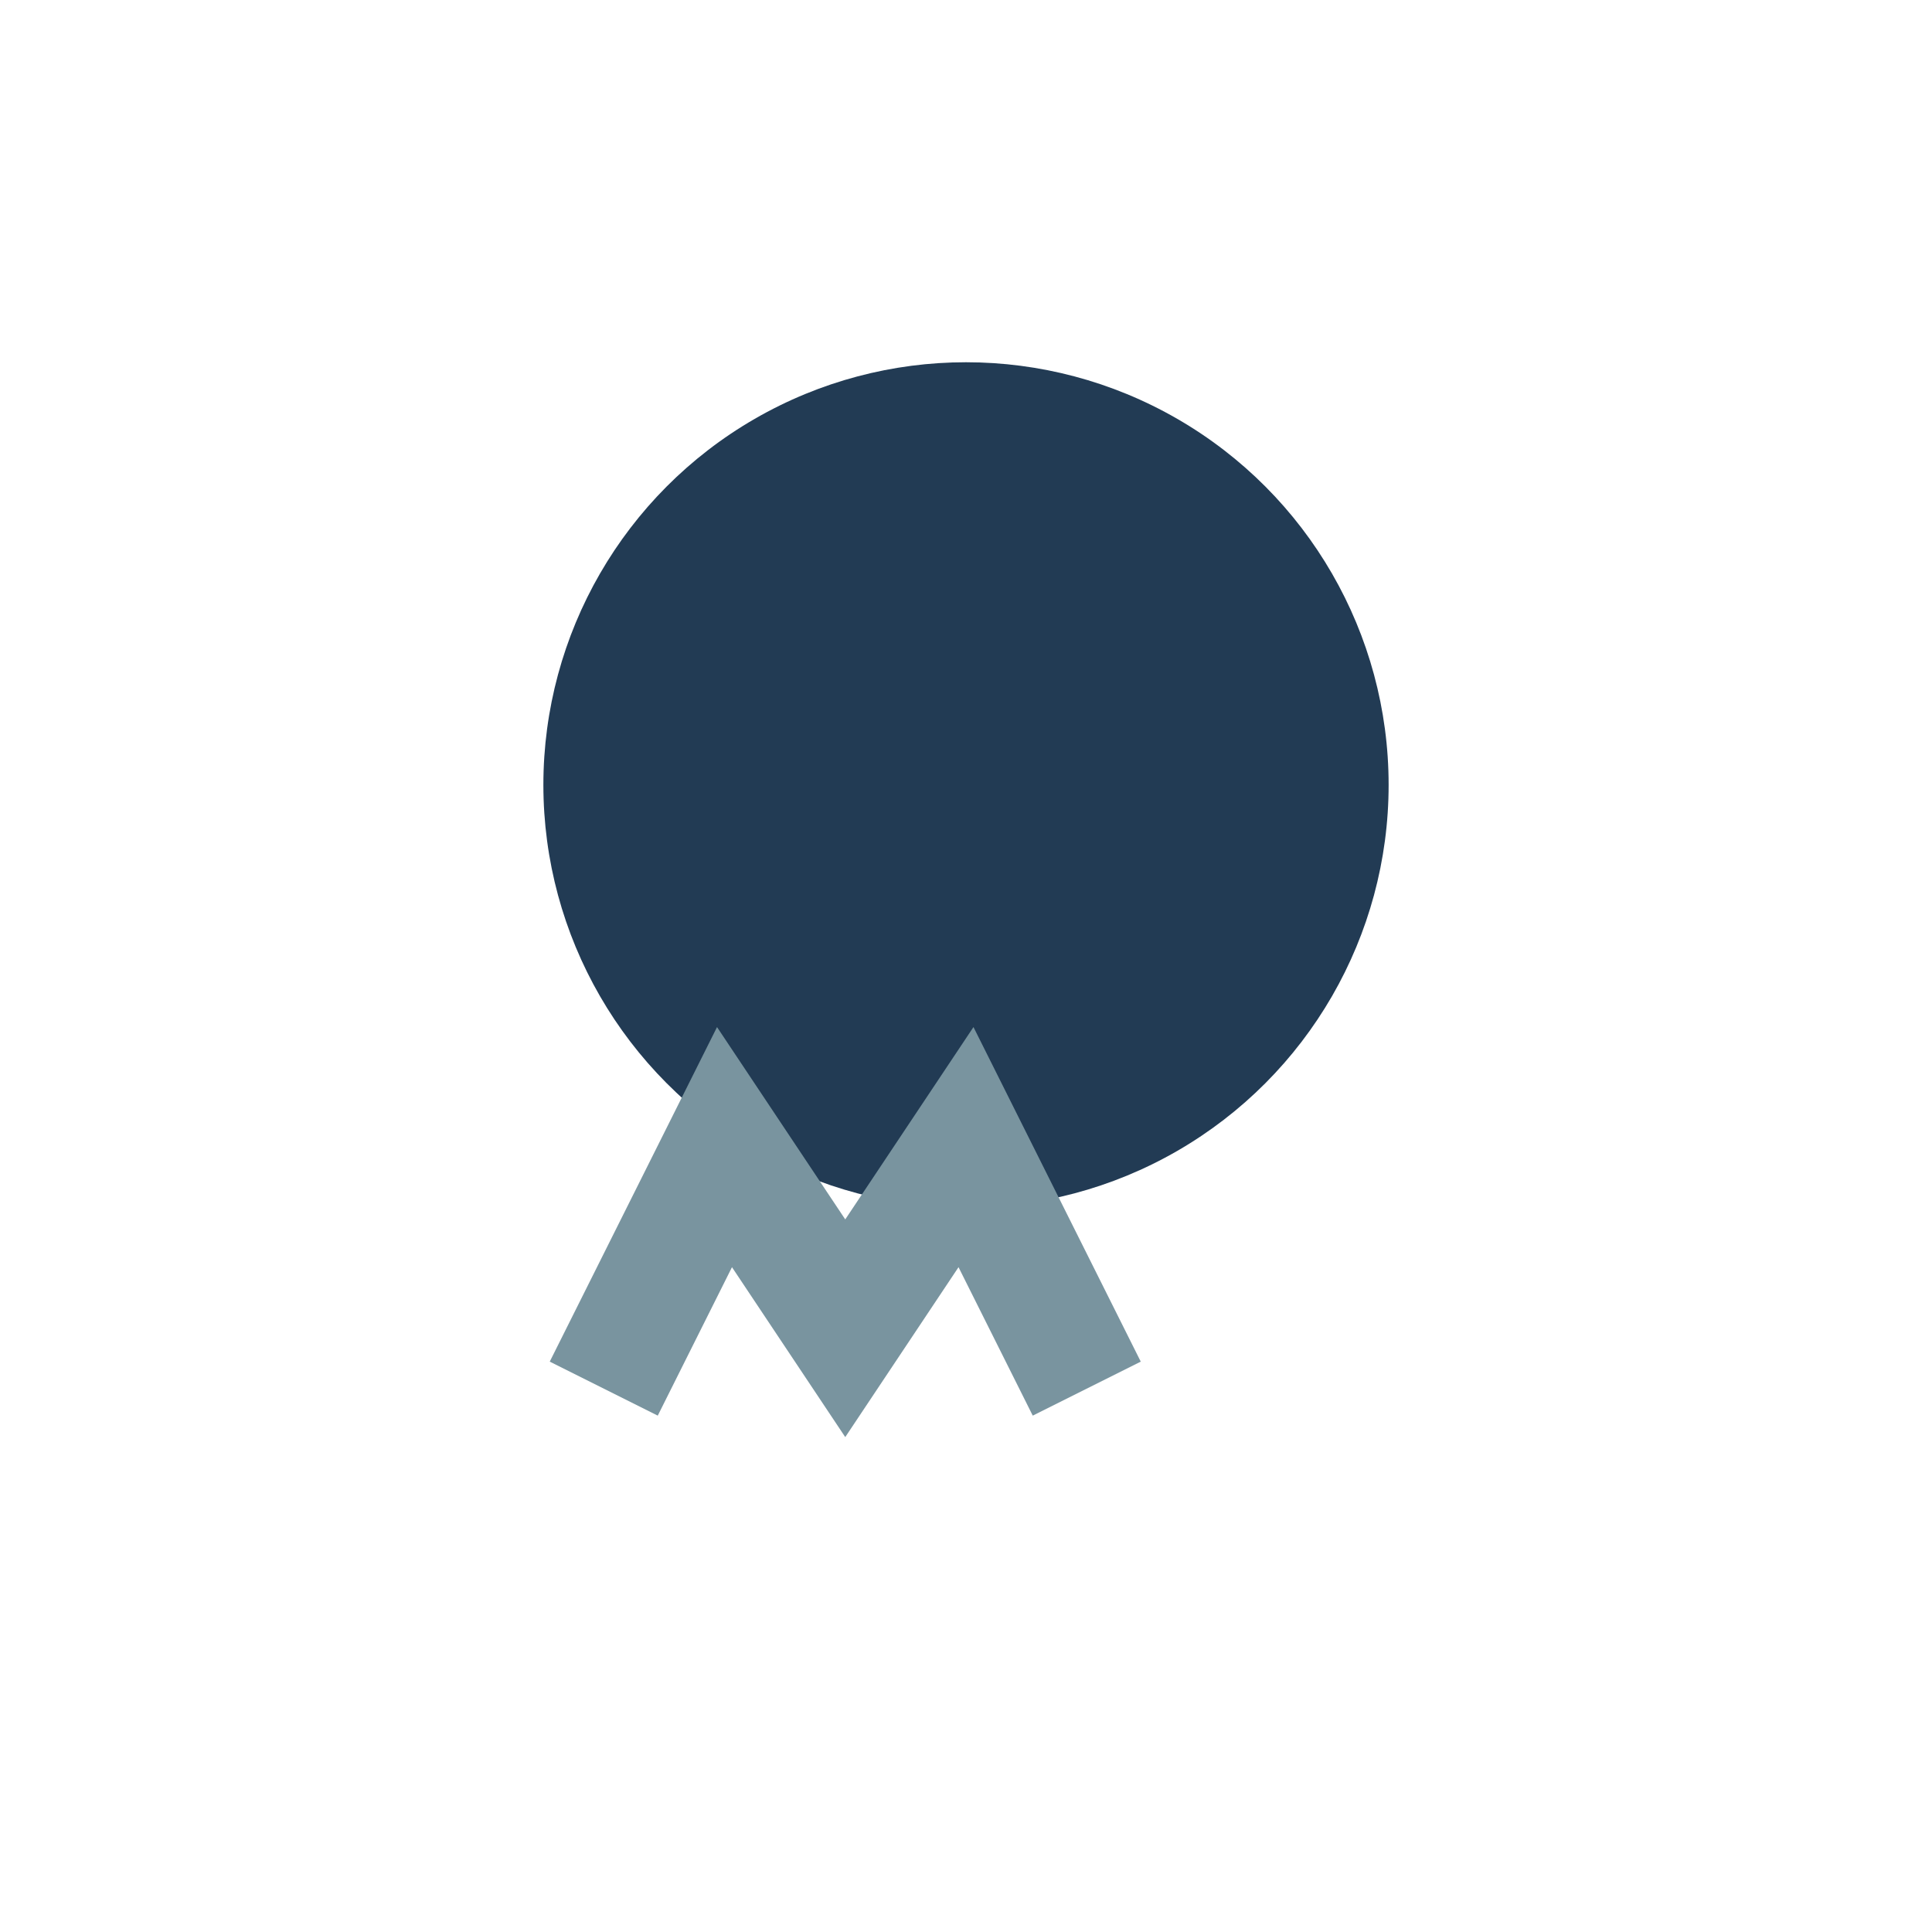
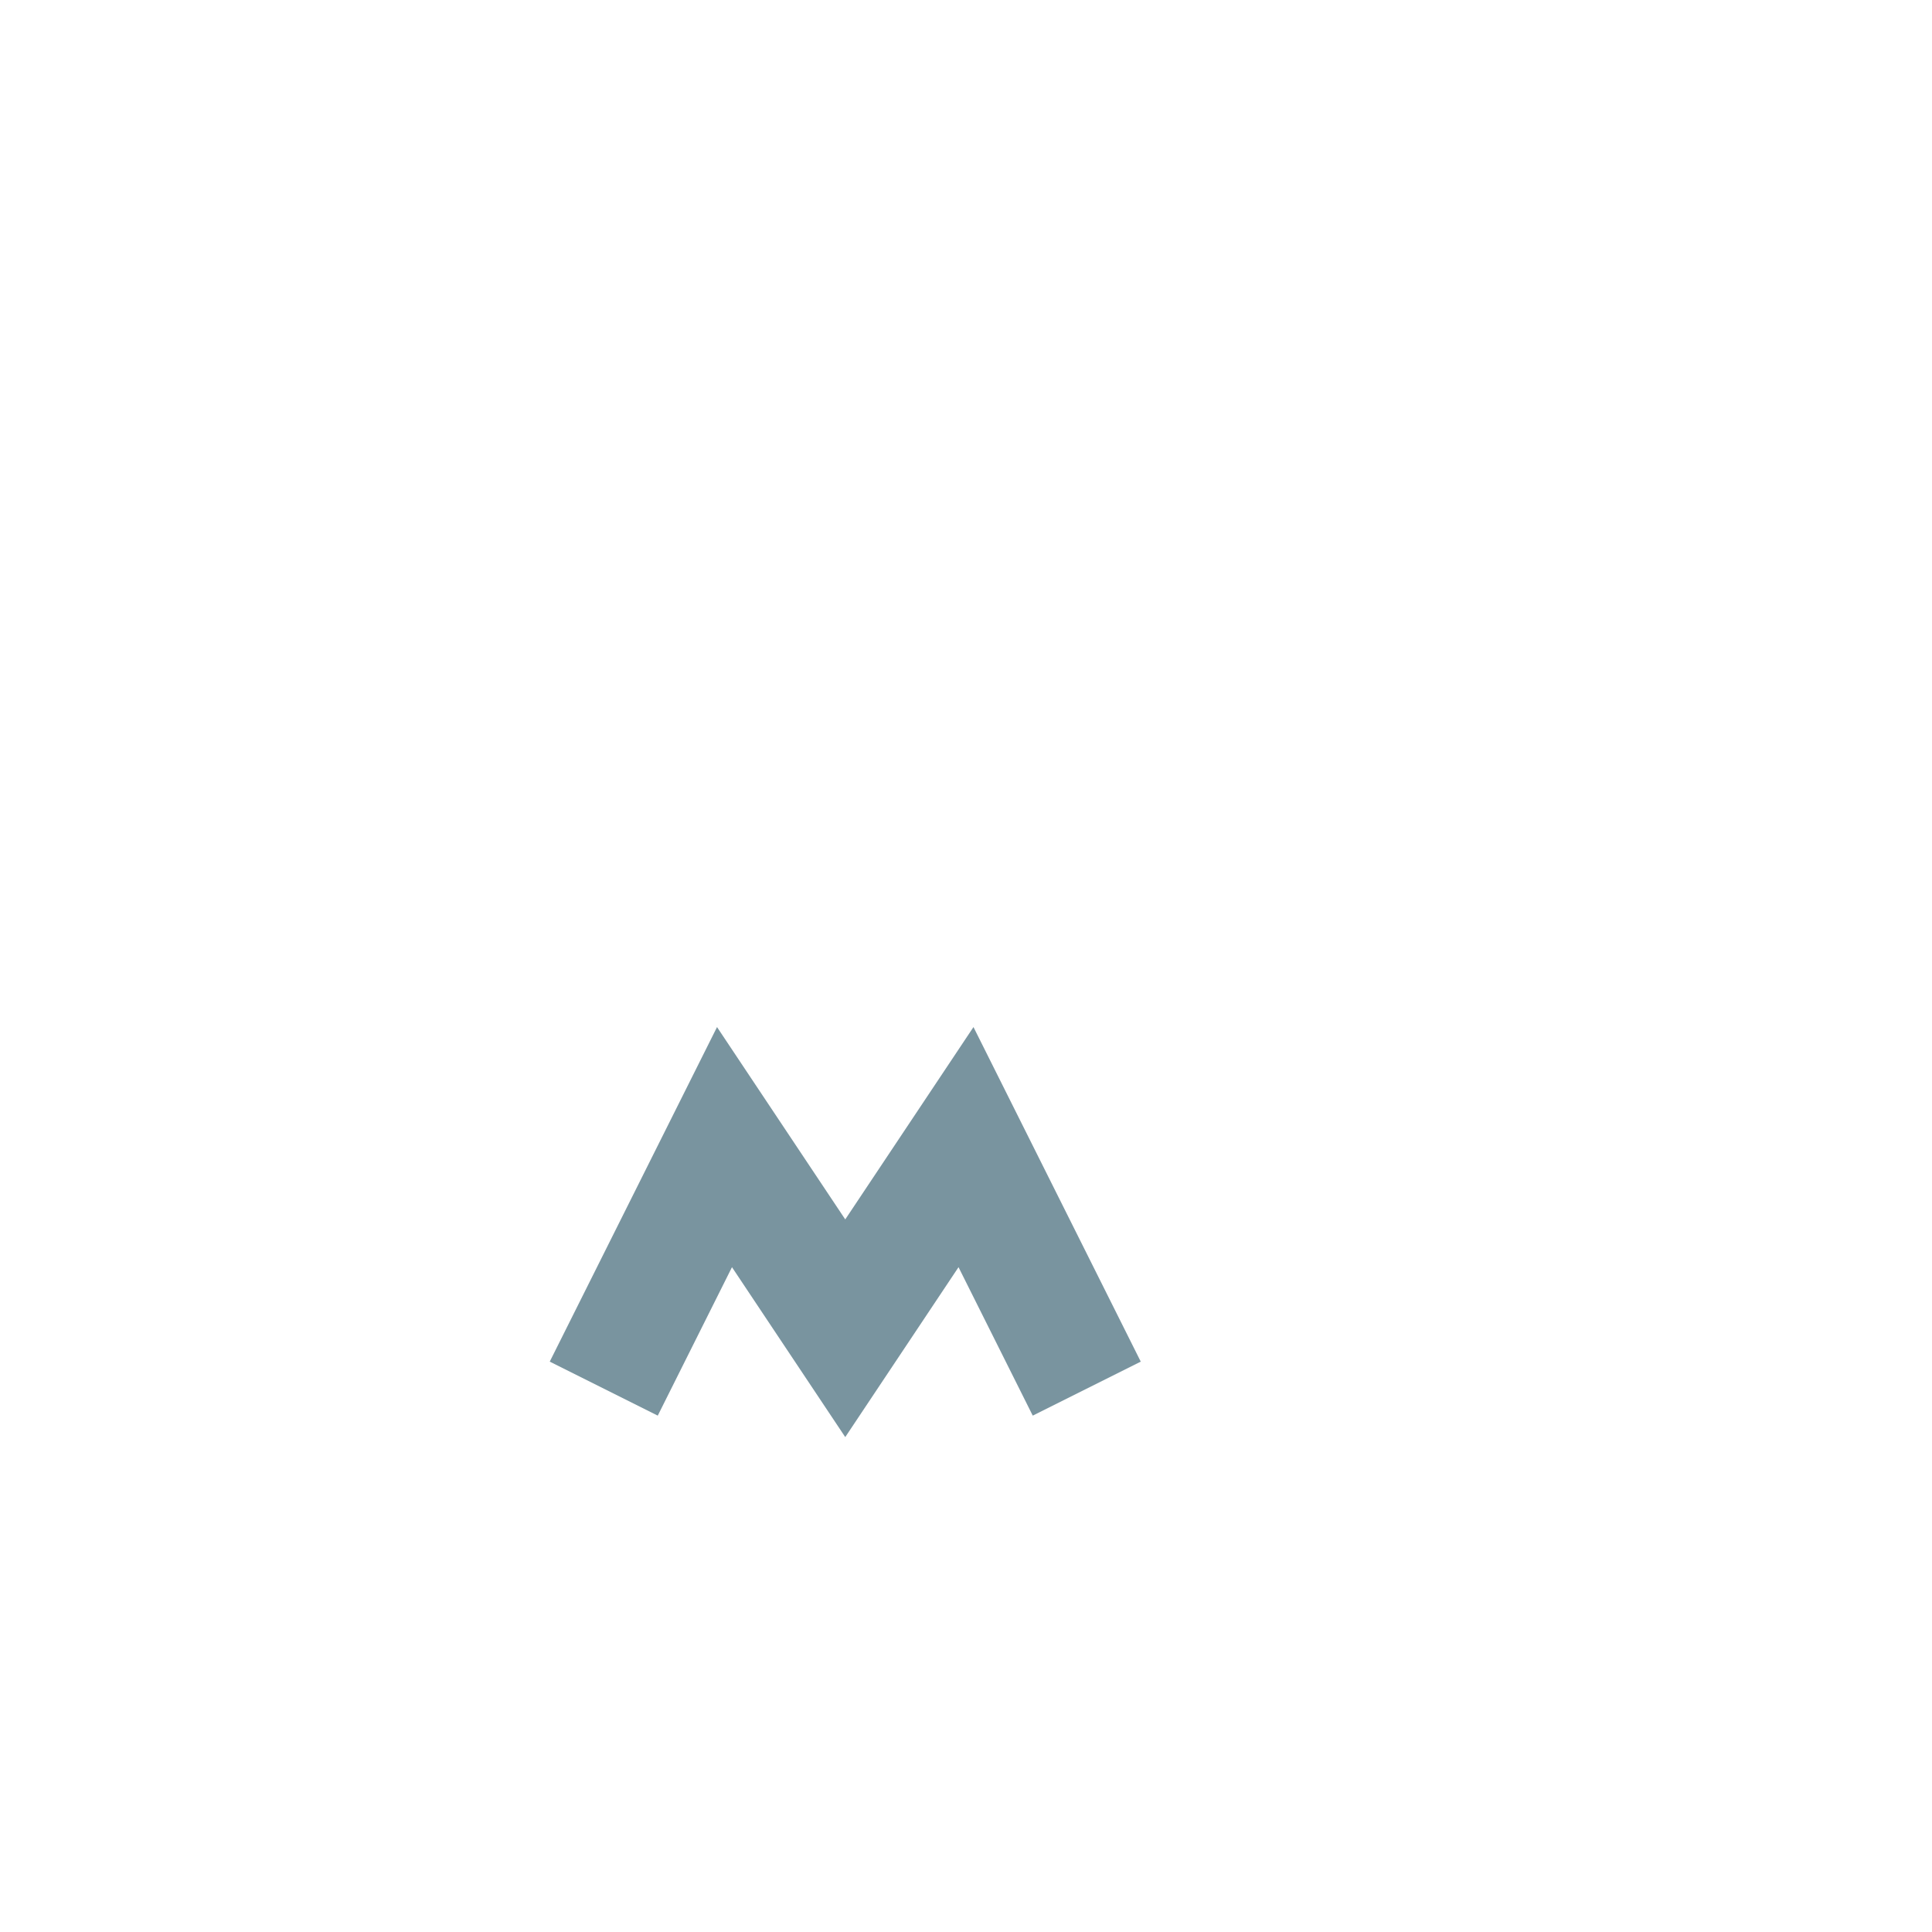
<svg xmlns="http://www.w3.org/2000/svg" width="32" height="32" viewBox="0 0 32 32">
-   <circle fill="#223B54" cx="16" cy="13" r="7" />
  <path fill="none" stroke="#79949F" stroke-width="2" d="M10 23l2-4 2 3 2-3 2 4" />
</svg>